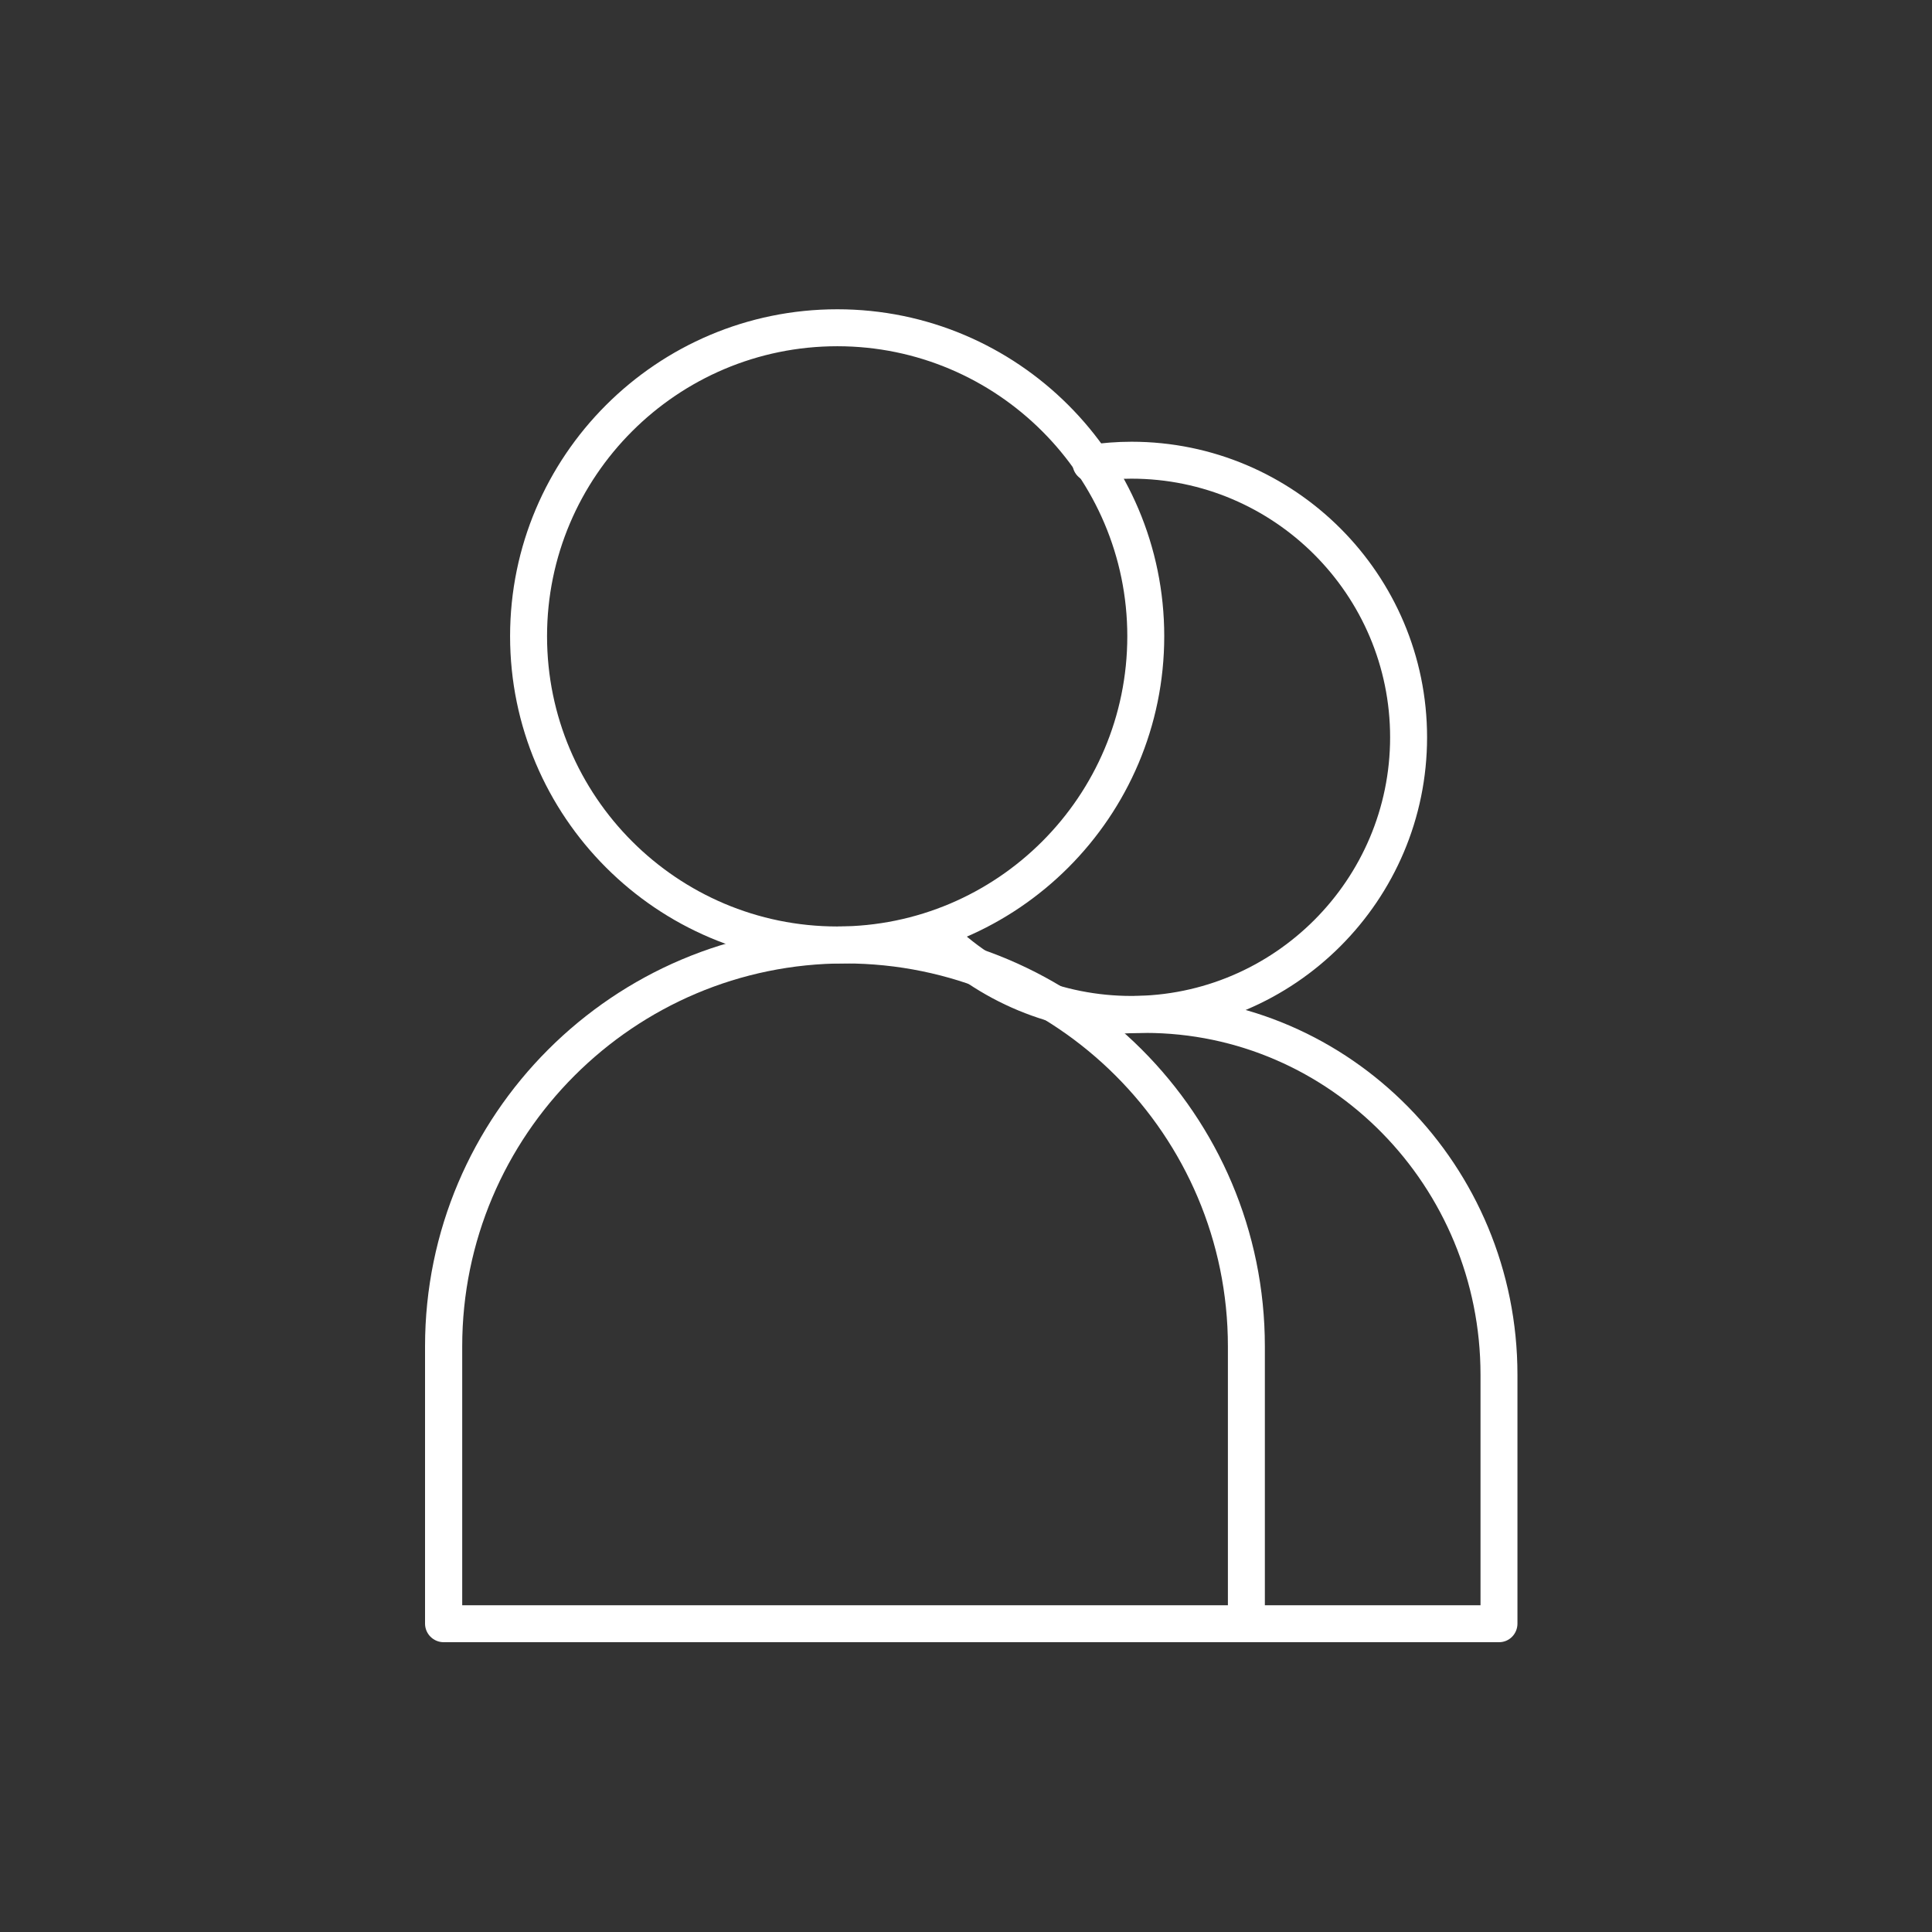
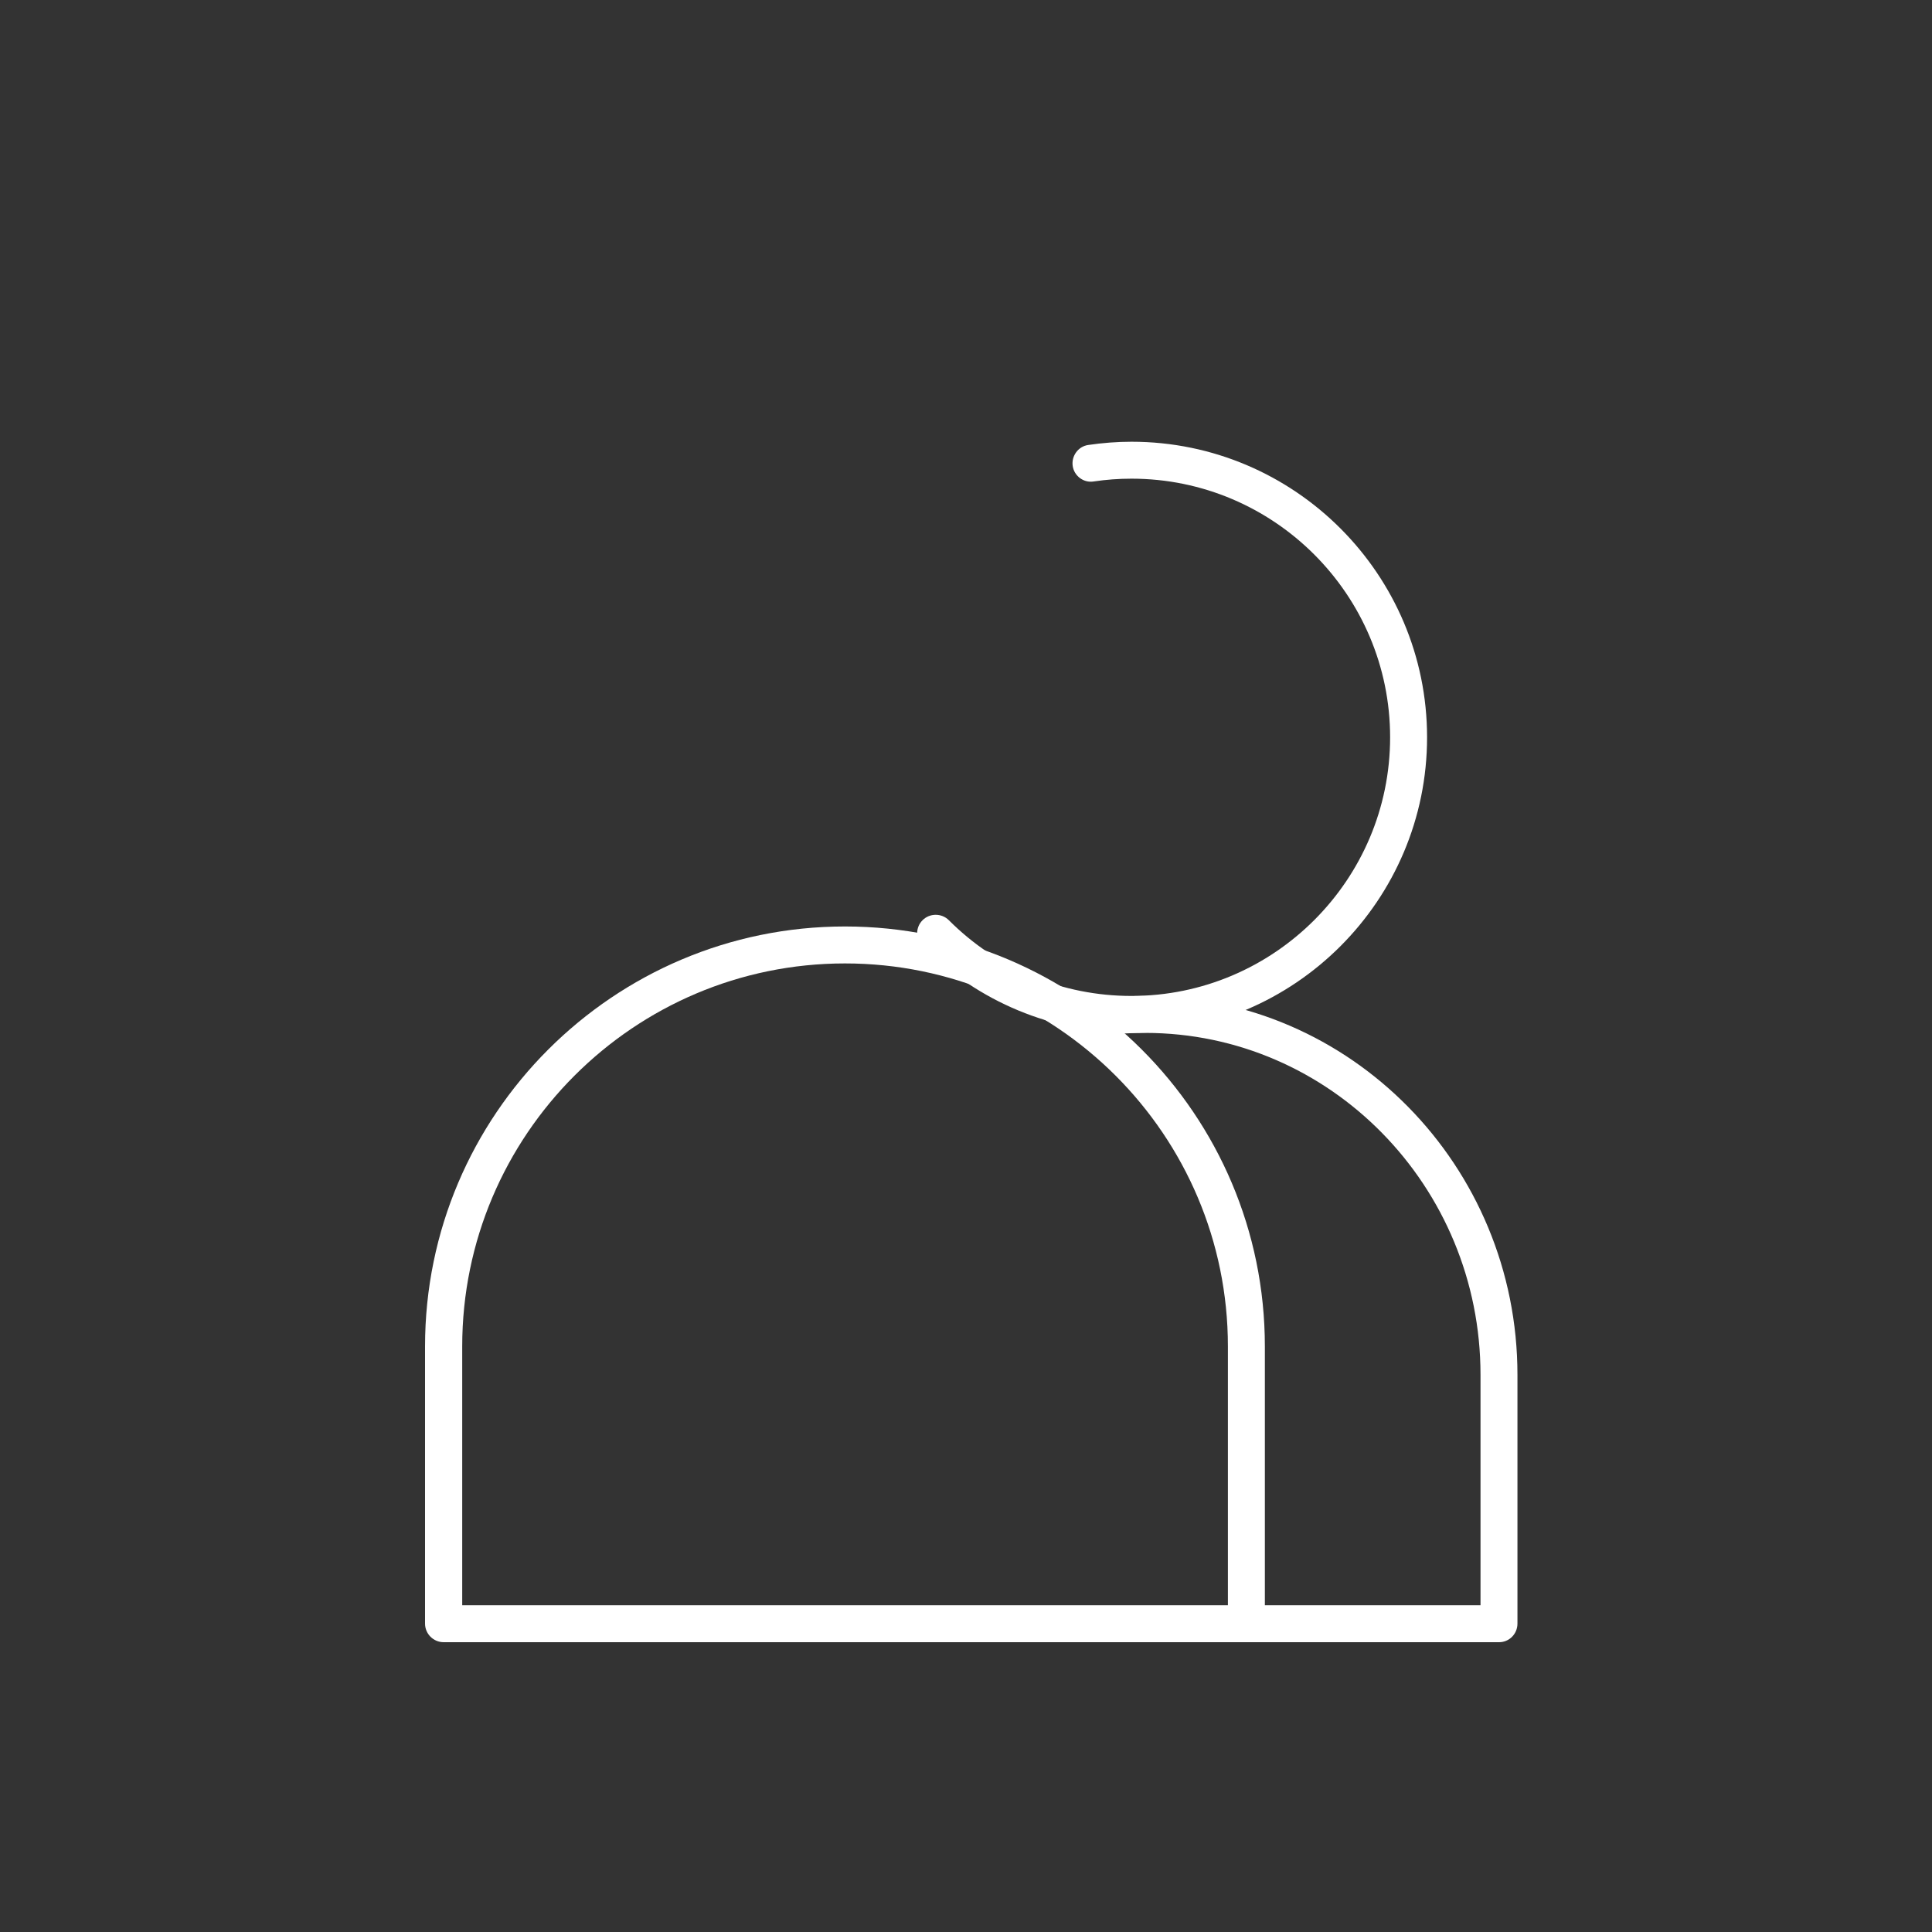
<svg xmlns="http://www.w3.org/2000/svg" width="100" height="100" viewBox="0 0 100 100" fill="none">
  <rect x="0" y="0" width="100" height="100" fill="#333333" stroke="none" />
-   <path d="M43.338 17.921C35.05 17.921 28.315 24.656 28.315 32.931C28.315 41.219 35.05 47.954 43.338 47.954C51.613 47.954 58.349 41.219 58.349 32.931C58.349 24.656 51.613 17.921 43.338 17.921ZM43.338 49.867C33.992 49.867 26.402 42.265 26.402 32.931C26.402 23.598 33.992 16.008 43.338 16.008C52.671 16.008 60.261 23.598 60.261 32.931C60.261 42.265 52.671 49.867 43.338 49.867Z" fill="white" />
  <path d="M23.924 83.087H63.556V69.688C63.556 58.755 54.668 49.867 43.735 49.867C32.813 49.867 23.924 58.755 23.924 69.688V83.087ZM64.519 85H22.962C22.433 85 22 84.567 22 84.038V69.688C22 57.697 31.755 47.954 43.735 47.954C55.727 47.954 65.469 57.697 65.469 69.688V84.038C65.469 84.567 65.048 85 64.519 85Z" fill="white" />
  <path d="M58.565 53.463C54.487 53.463 50.638 51.863 47.752 48.977C47.379 48.604 47.379 48.002 47.752 47.629C48.125 47.257 48.738 47.257 49.111 47.629C51.637 50.155 54.993 51.55 58.565 51.55C65.95 51.55 71.952 45.536 71.952 38.163C71.952 30.79 65.95 24.776 58.565 24.776C57.903 24.776 57.254 24.824 56.604 24.921C56.087 25.005 55.594 24.632 55.522 24.115C55.45 23.598 55.81 23.104 56.328 23.032C57.061 22.924 57.819 22.864 58.565 22.864C67.008 22.864 73.865 29.732 73.865 38.163C73.865 46.595 67.008 53.463 58.565 53.463Z" fill="white" />
  <path d="M77.593 85H64.519C63.989 85 63.556 84.567 63.556 84.038C63.556 83.509 63.989 83.087 64.519 83.087H76.631V71.156C76.631 61.401 68.849 53.463 59.275 53.463C58.288 53.463 57.302 53.535 56.352 53.704C55.822 53.788 55.329 53.451 55.245 52.922C55.149 52.404 55.51 51.911 56.027 51.827C57.086 51.635 58.18 51.551 59.275 51.551C69.895 51.551 78.543 60.343 78.543 71.156V84.038C78.543 84.567 78.122 85 77.593 85Z" fill="white" />
</svg>